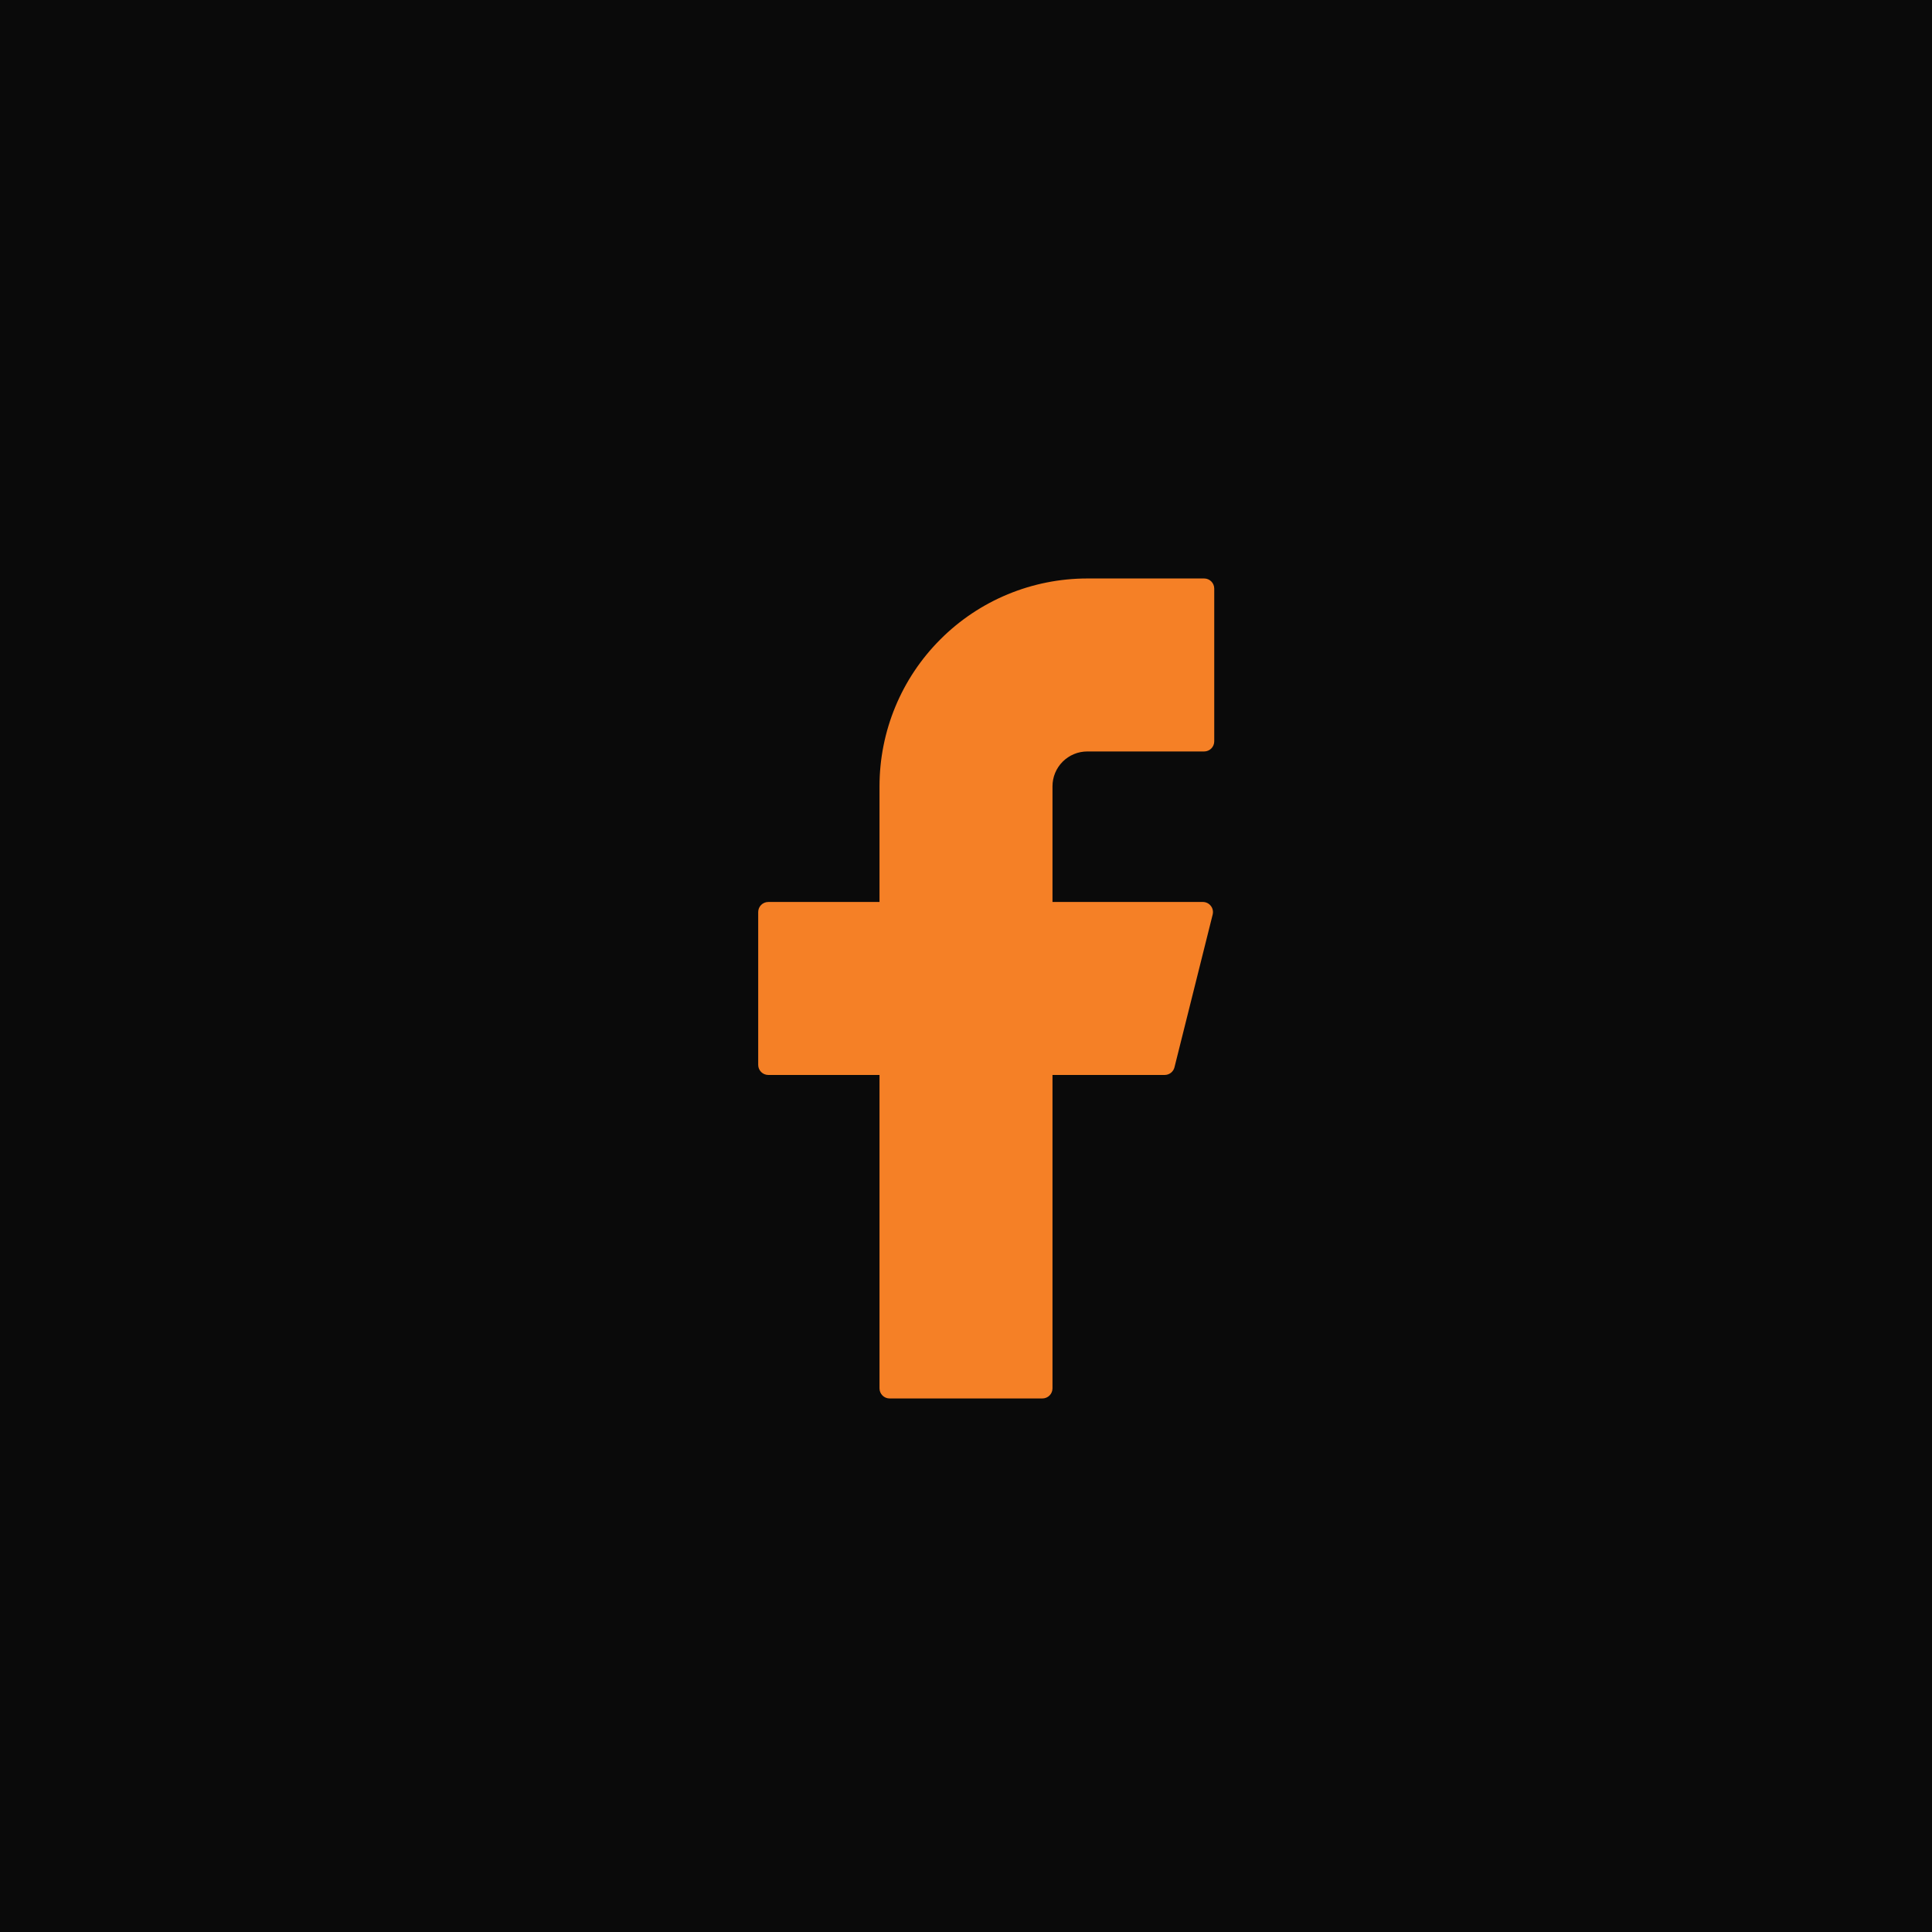
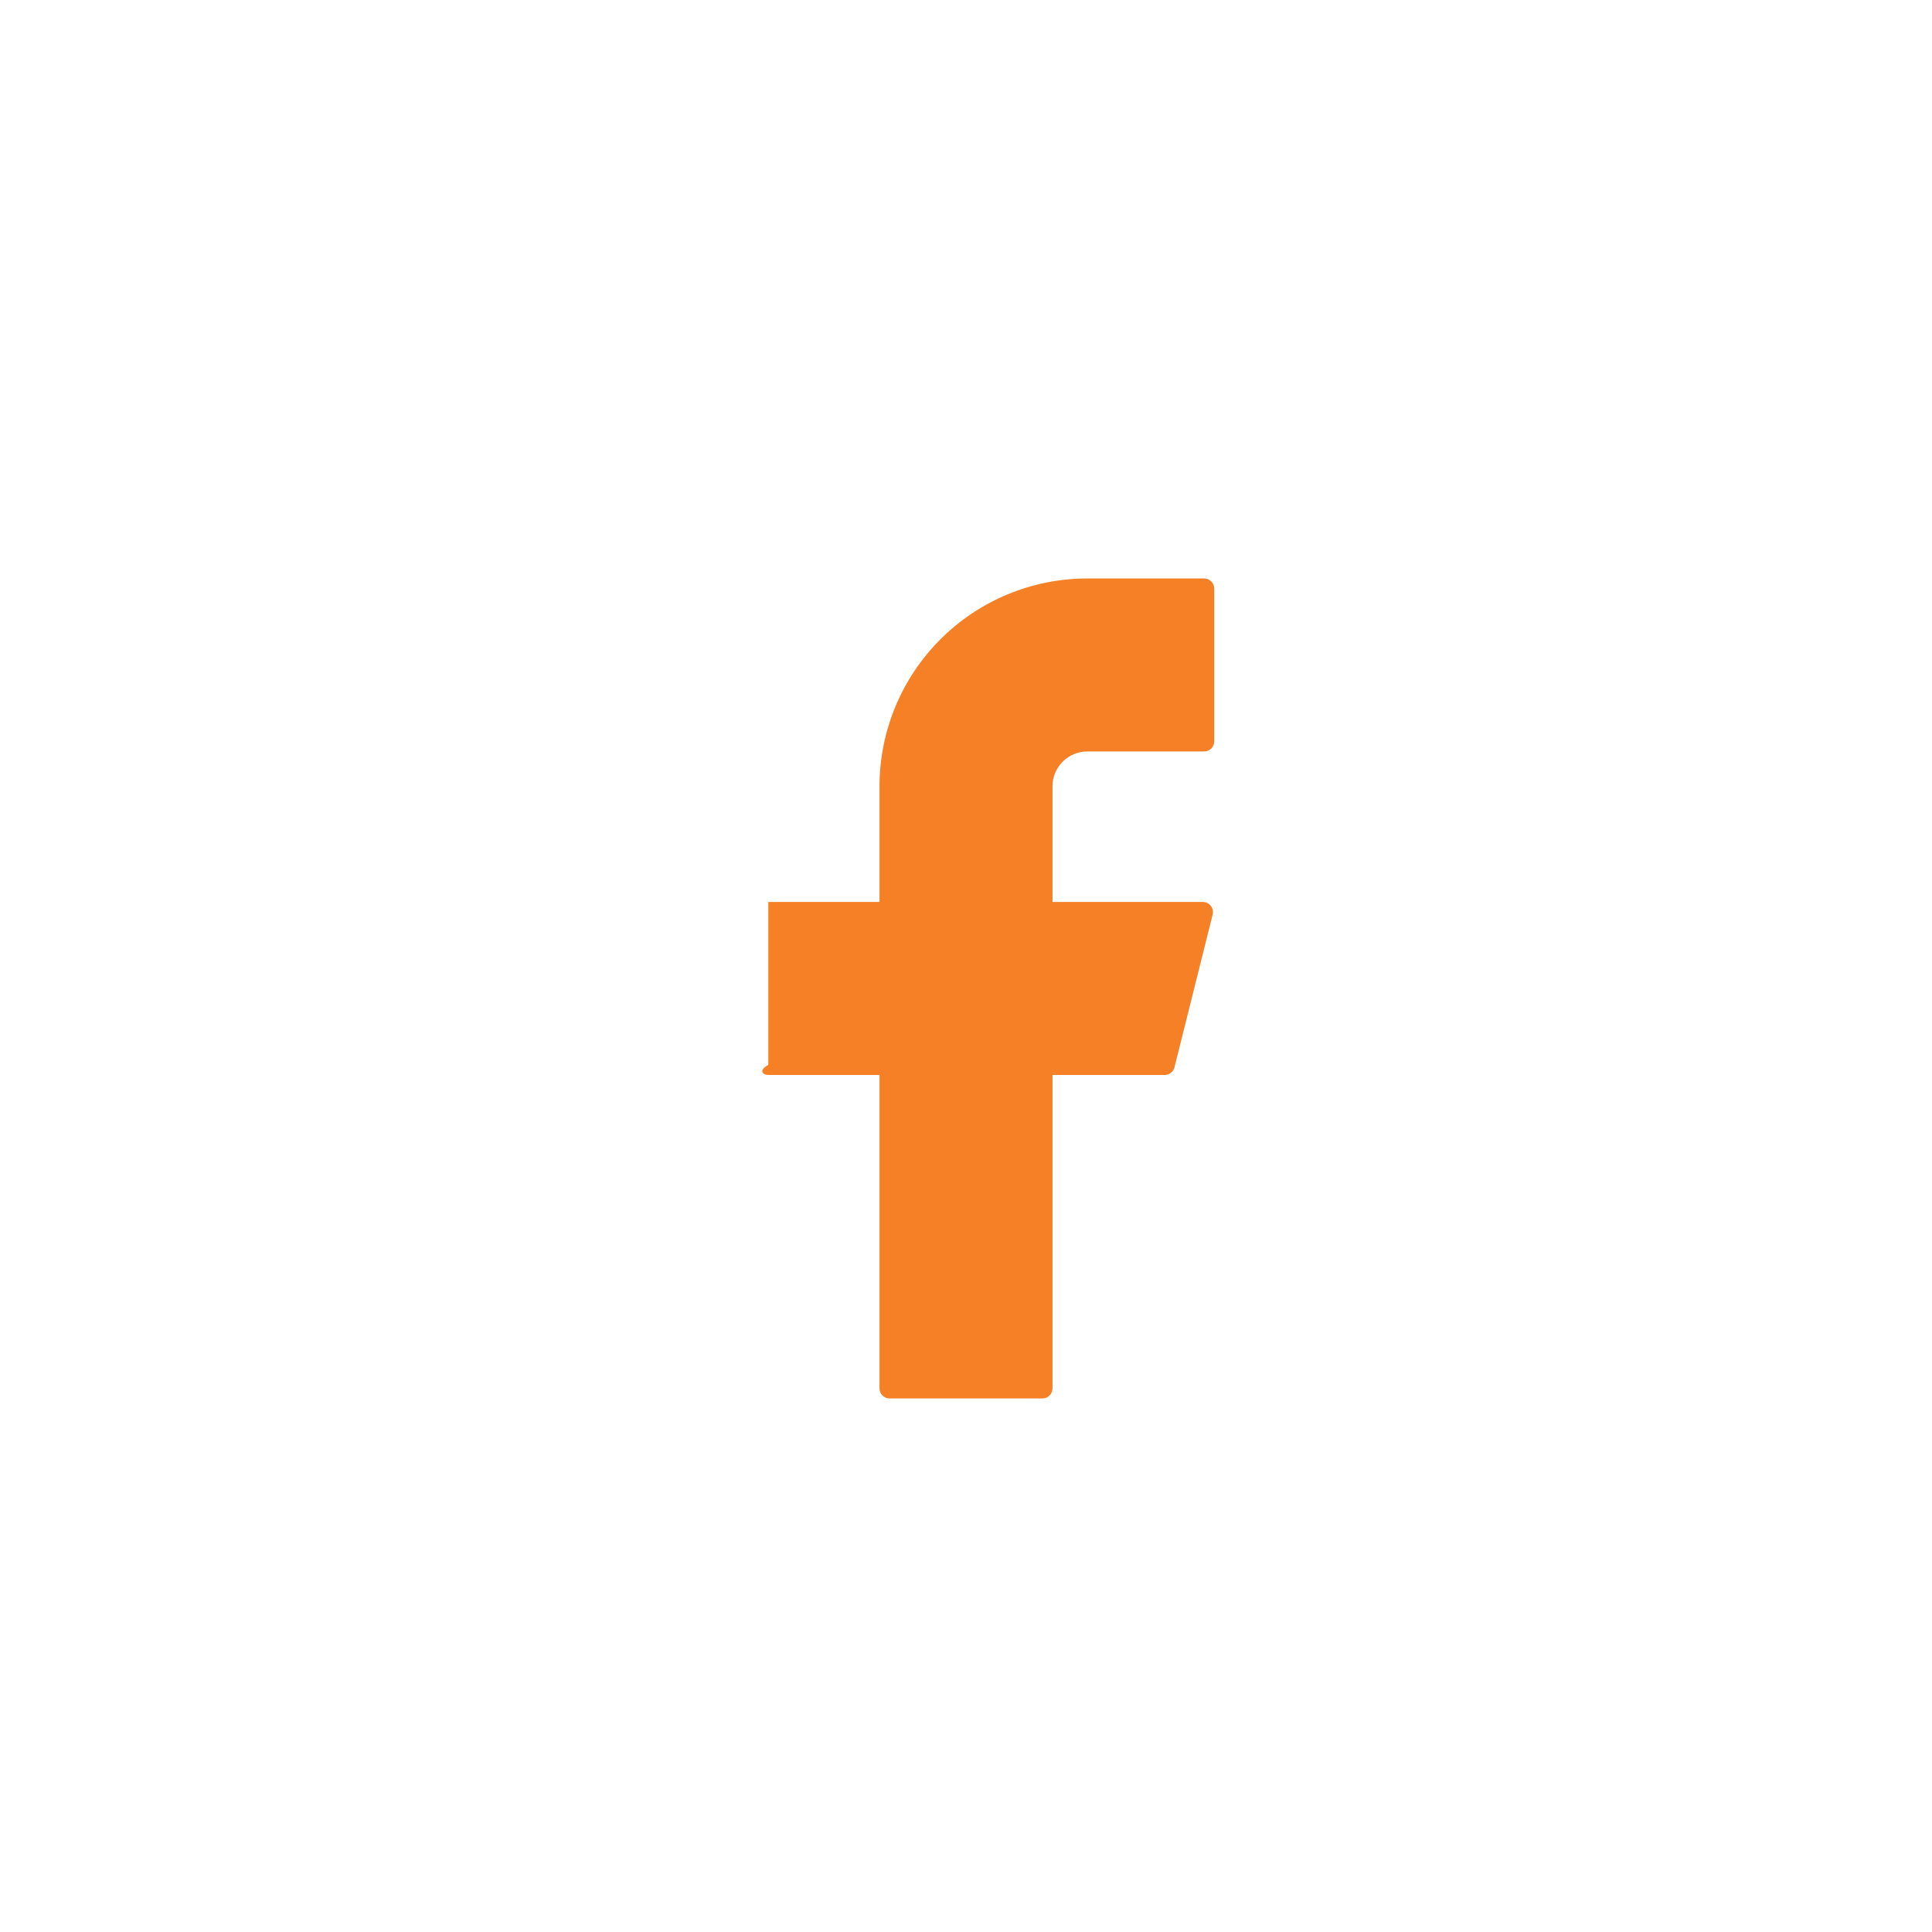
<svg xmlns="http://www.w3.org/2000/svg" width="43" height="43" viewBox="0 0 43 43" fill="none">
-   <rect width="43" height="43" fill="#0A0A0A" />
-   <path d="M24.2 12.875C22.973 12.875 21.797 13.362 20.93 14.23C20.062 15.097 19.575 16.273 19.575 17.5V20.075H17.1C16.976 20.075 16.875 20.175 16.875 20.3V23.7C16.875 23.824 16.975 23.925 17.1 23.925H19.575V30.9C19.575 31.024 19.675 31.125 19.8 31.125H23.2C23.324 31.125 23.425 31.025 23.425 30.9V23.925H25.922C26.025 23.925 26.115 23.855 26.14 23.755L26.99 20.355C26.998 20.322 26.999 20.287 26.992 20.254C26.985 20.22 26.97 20.189 26.949 20.162C26.928 20.135 26.901 20.113 26.871 20.098C26.84 20.083 26.806 20.075 26.772 20.075H23.425V17.5C23.425 17.398 23.445 17.297 23.484 17.203C23.523 17.109 23.58 17.024 23.652 16.952C23.724 16.88 23.809 16.823 23.903 16.784C23.997 16.745 24.098 16.725 24.2 16.725H26.8C26.924 16.725 27.025 16.625 27.025 16.5V13.1C27.025 12.976 26.925 12.875 26.8 12.875H24.2Z" fill="#F58026" />
+   <path d="M24.2 12.875C22.973 12.875 21.797 13.362 20.93 14.23C20.062 15.097 19.575 16.273 19.575 17.5V20.075H17.1V23.7C16.875 23.824 16.975 23.925 17.1 23.925H19.575V30.9C19.575 31.024 19.675 31.125 19.8 31.125H23.2C23.324 31.125 23.425 31.025 23.425 30.9V23.925H25.922C26.025 23.925 26.115 23.855 26.14 23.755L26.99 20.355C26.998 20.322 26.999 20.287 26.992 20.254C26.985 20.22 26.97 20.189 26.949 20.162C26.928 20.135 26.901 20.113 26.871 20.098C26.84 20.083 26.806 20.075 26.772 20.075H23.425V17.5C23.425 17.398 23.445 17.297 23.484 17.203C23.523 17.109 23.58 17.024 23.652 16.952C23.724 16.88 23.809 16.823 23.903 16.784C23.997 16.745 24.098 16.725 24.2 16.725H26.8C26.924 16.725 27.025 16.625 27.025 16.5V13.1C27.025 12.976 26.925 12.875 26.8 12.875H24.2Z" fill="#F58026" />
</svg>